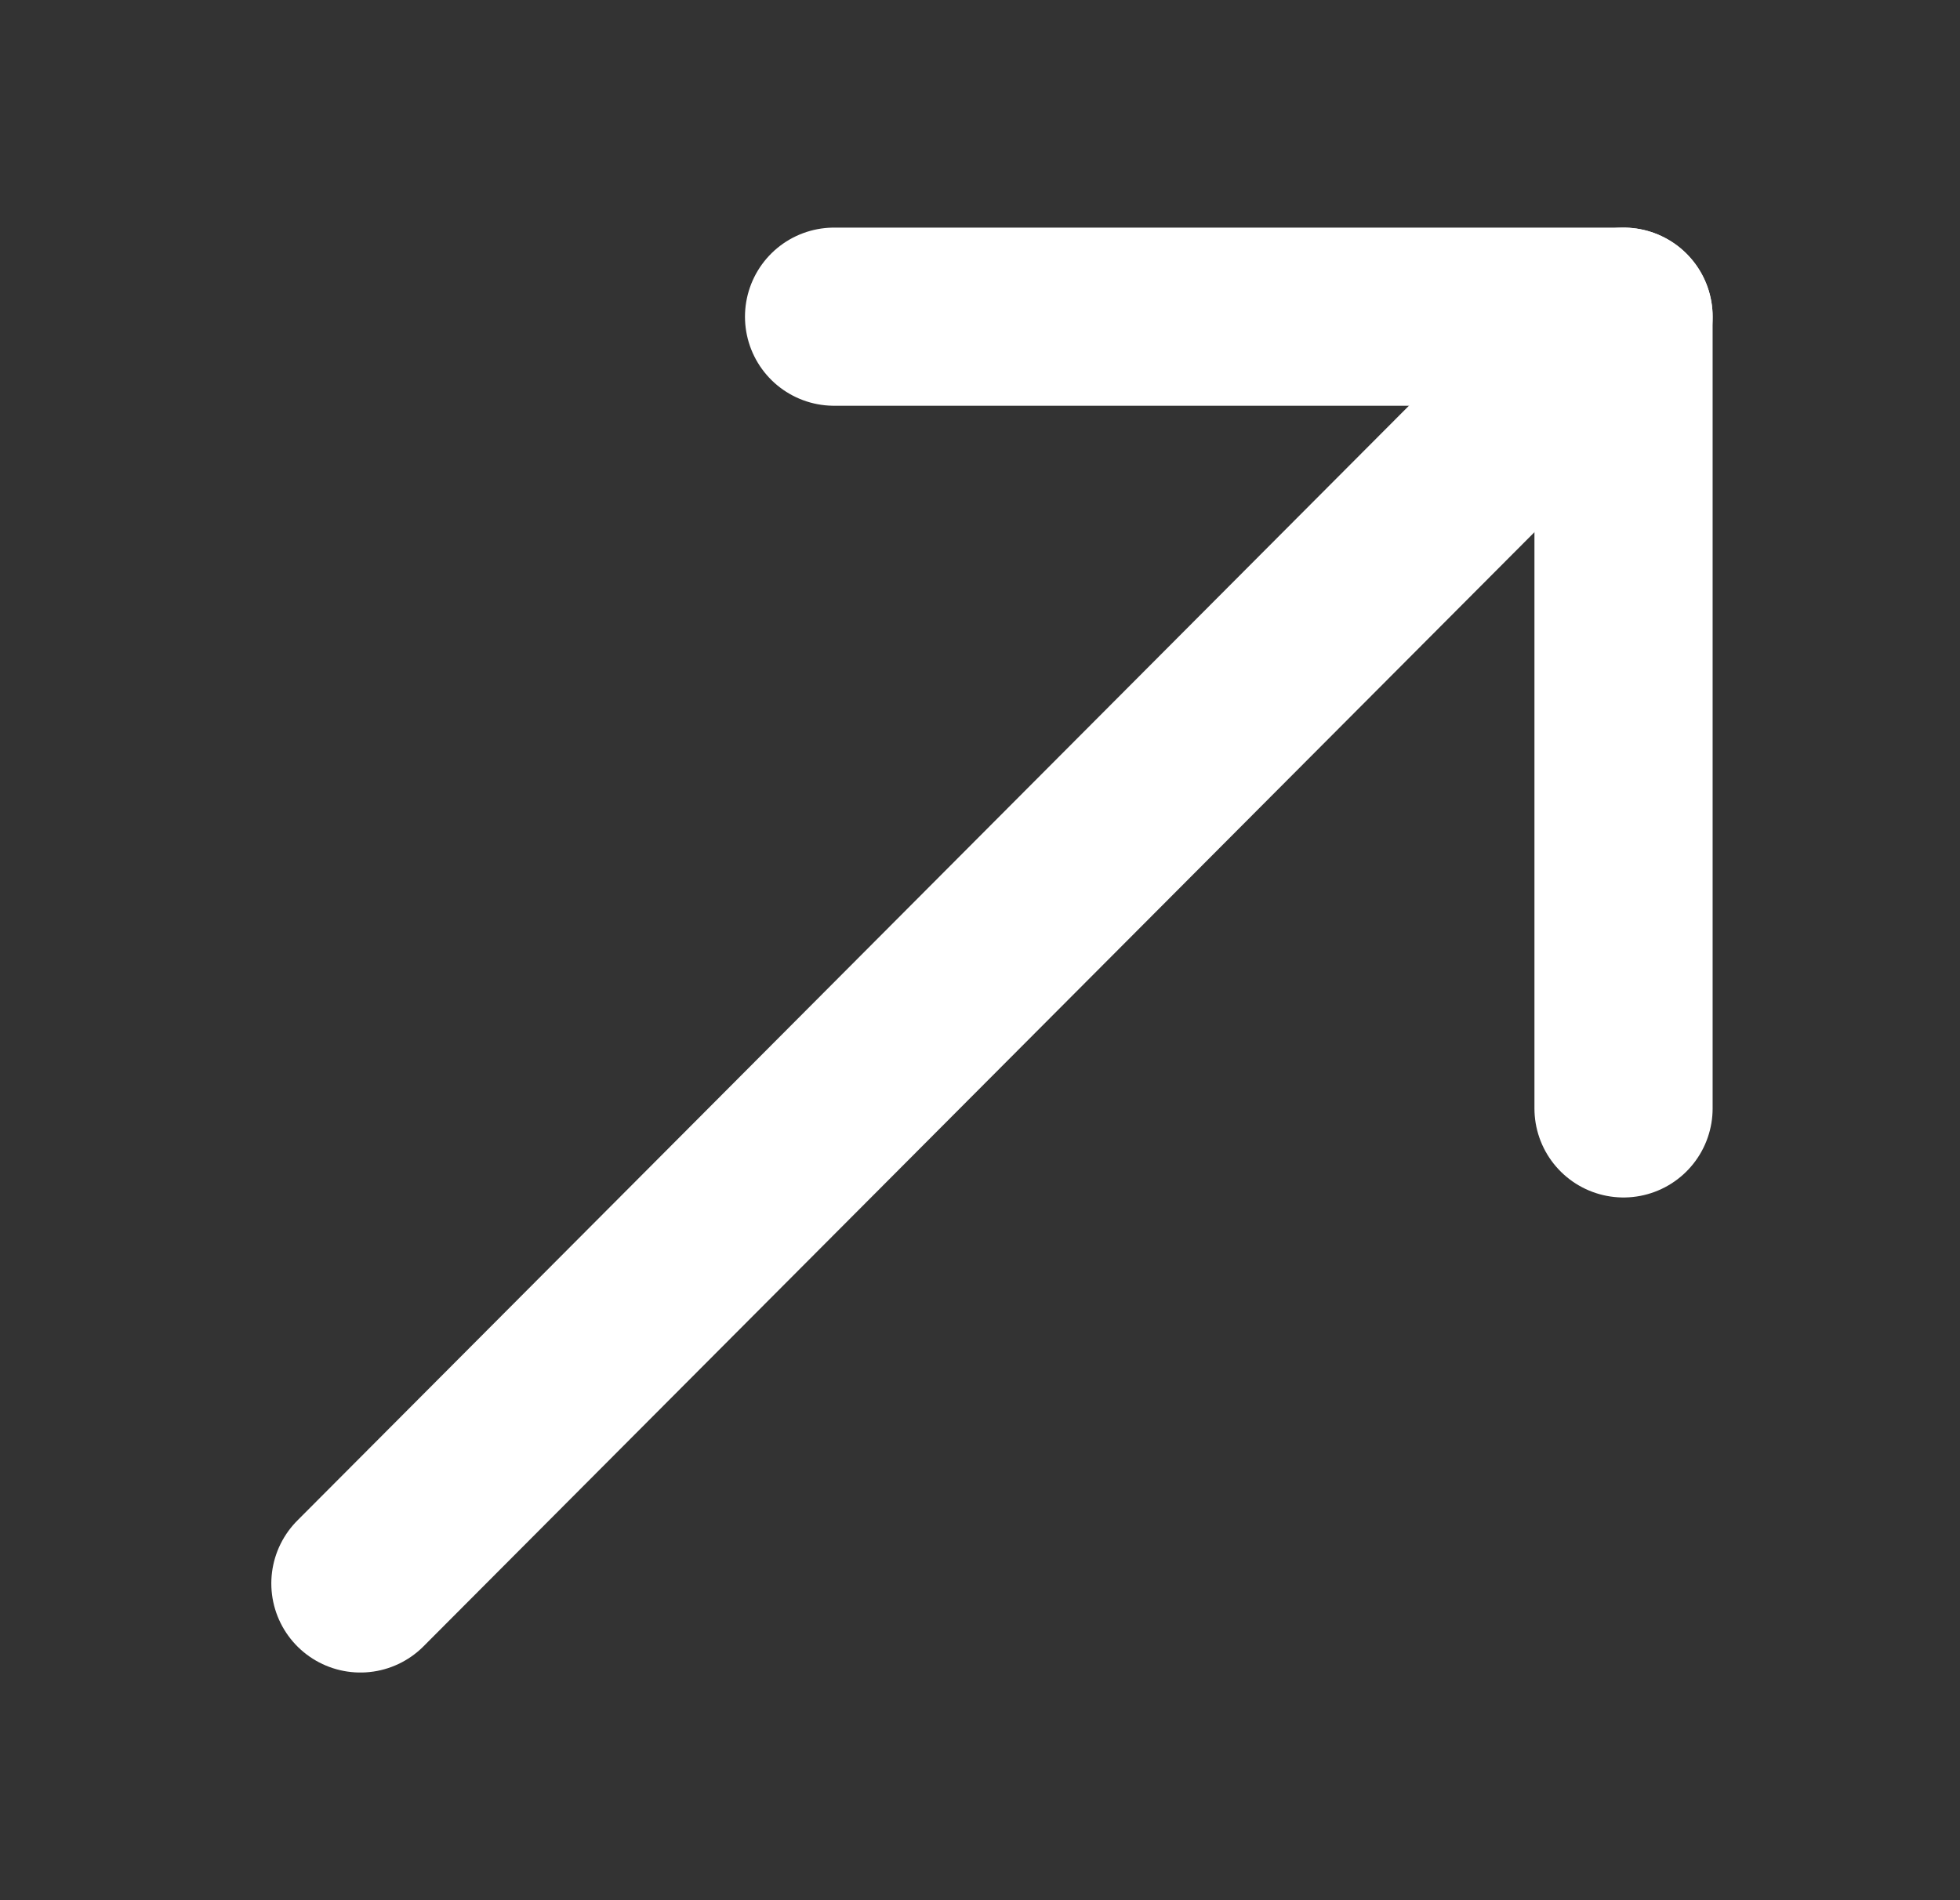
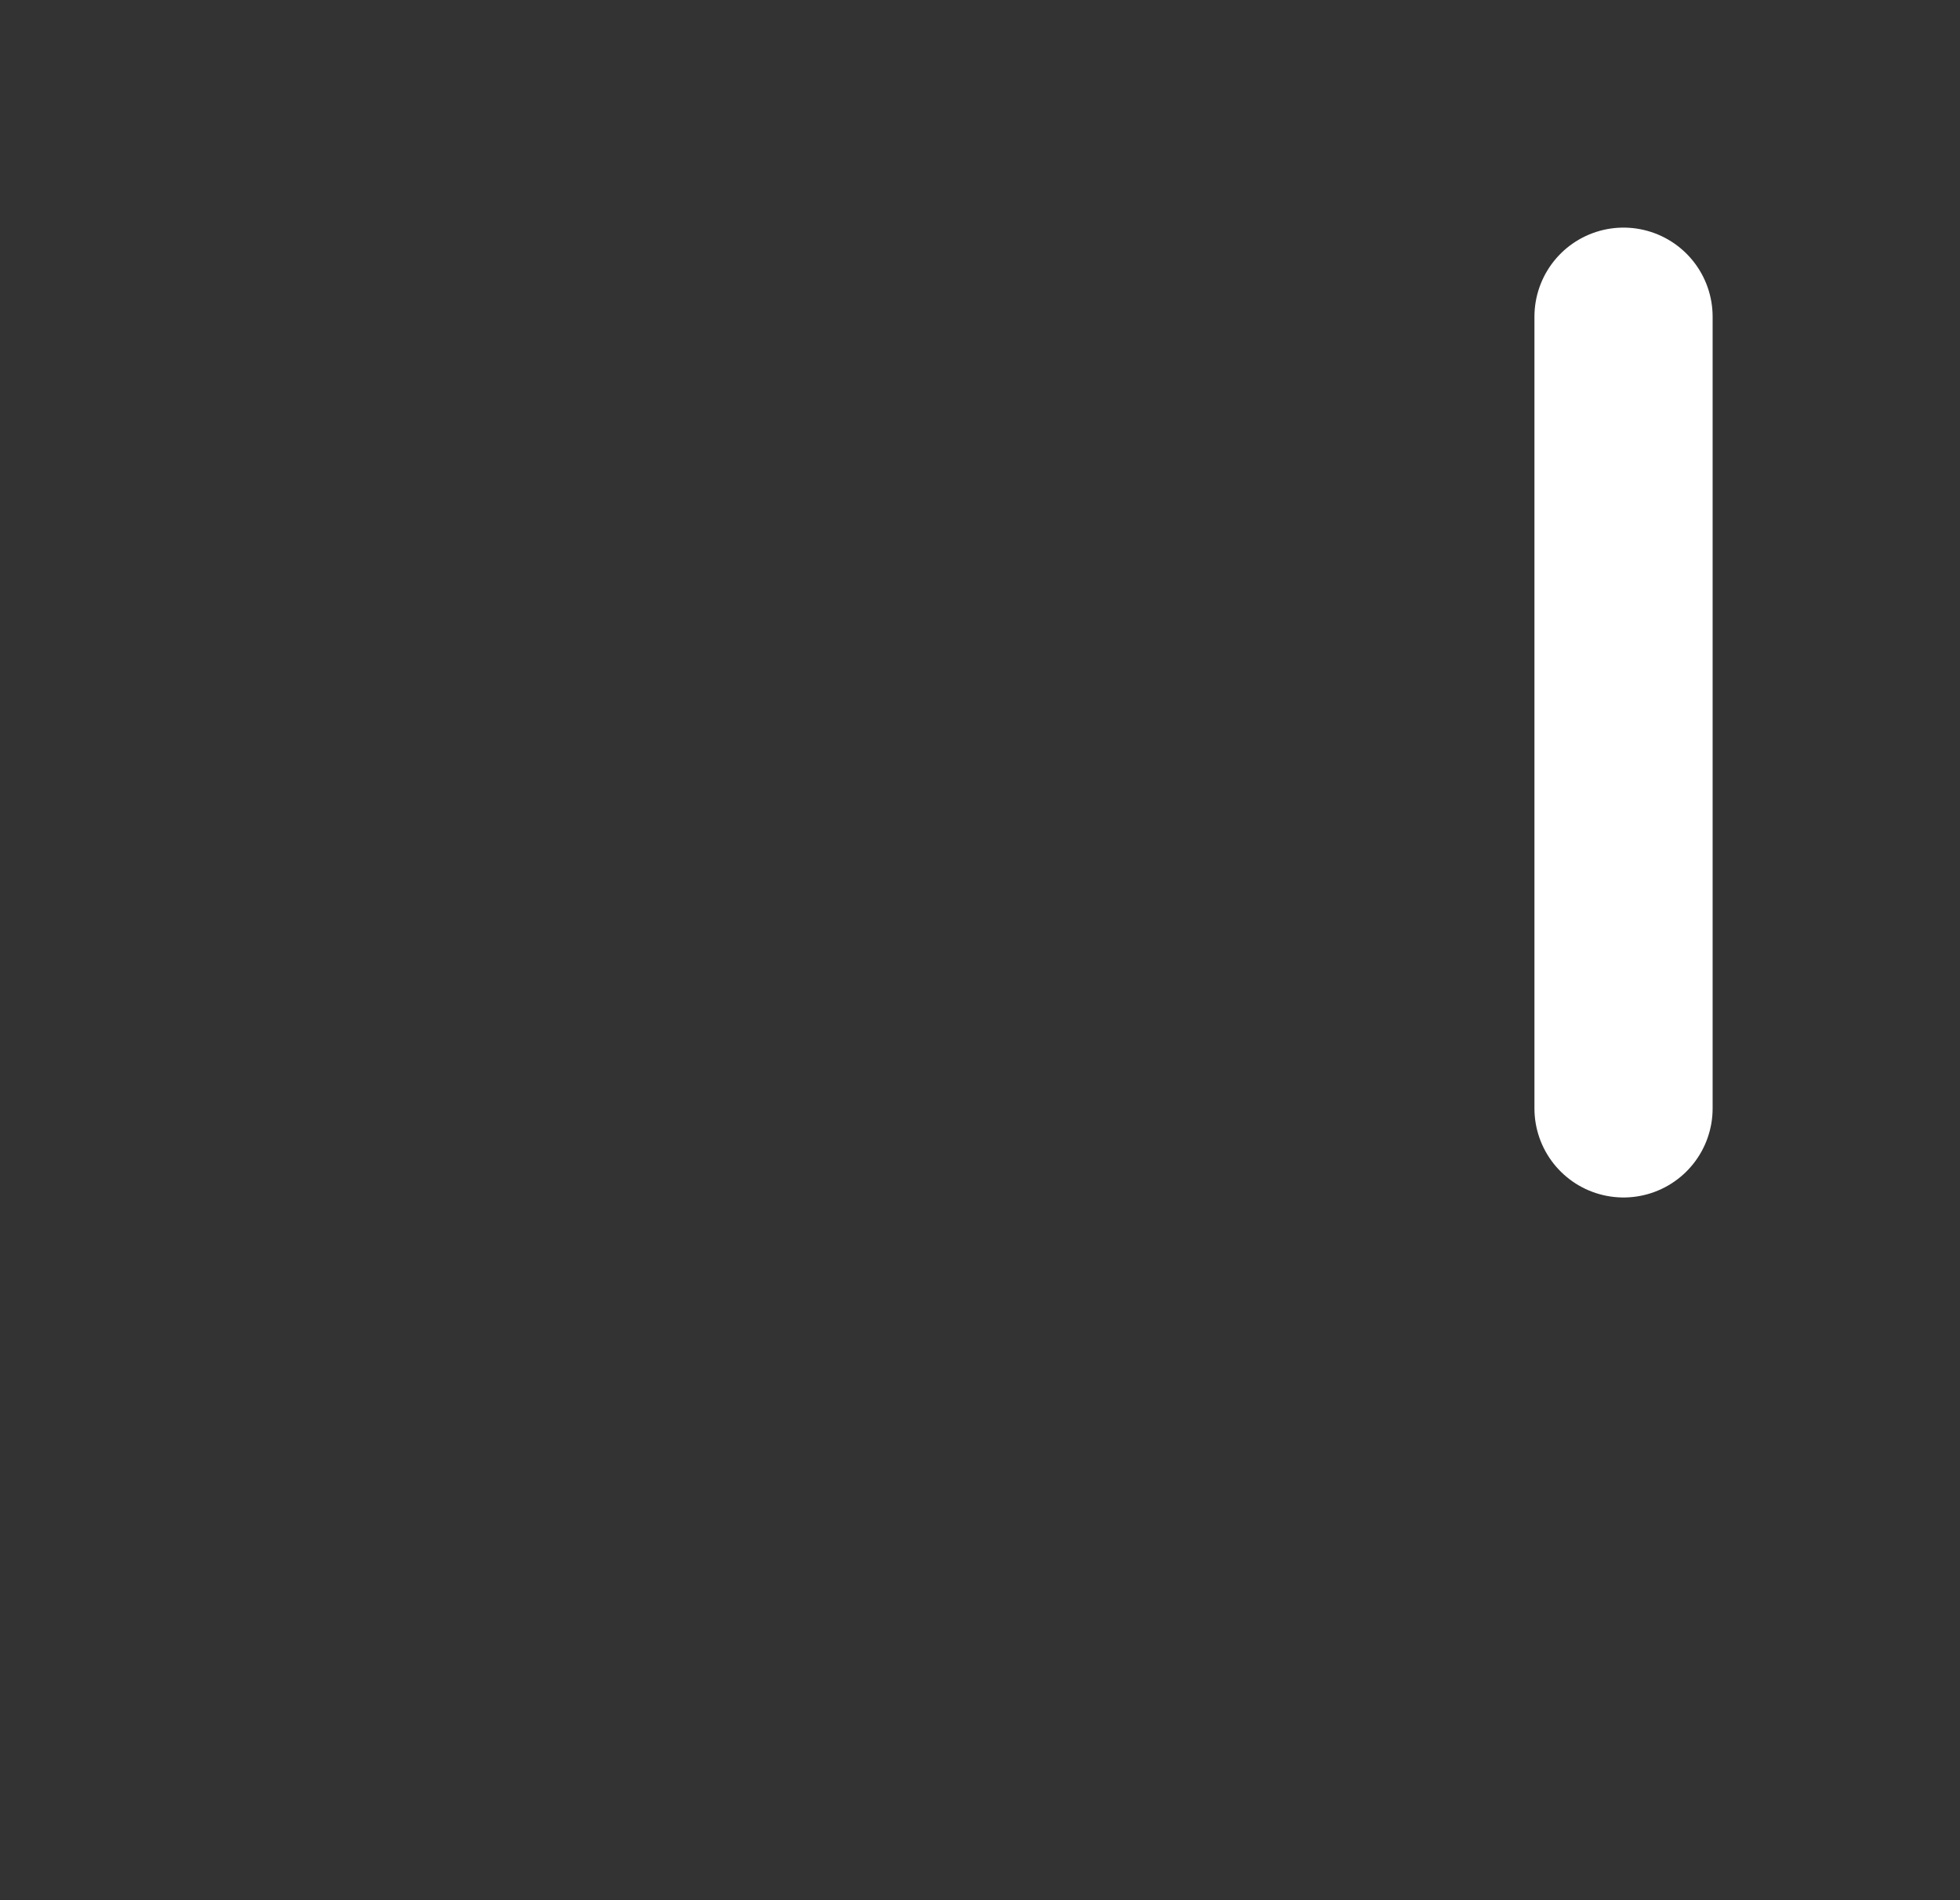
<svg xmlns="http://www.w3.org/2000/svg" width="33" height="32" viewBox="0 0 33 32" fill="none">
  <rect x="0" y="0" width="33" height="32" fill="#333333" stroke="none" />
-   <path d="M27.335 5.333L6.068 26.666" stroke="white" stroke-width="3" stroke-miterlimit="10" stroke-linecap="round" stroke-linejoin="round" />
-   <path d="M27.335 18.666V5.333H14.043" stroke="white" stroke-width="3" stroke-miterlimit="10" stroke-linecap="round" stroke-linejoin="round" />
+   <path d="M27.335 18.666V5.333" stroke="white" stroke-width="3" stroke-miterlimit="10" stroke-linecap="round" stroke-linejoin="round" />
</svg>